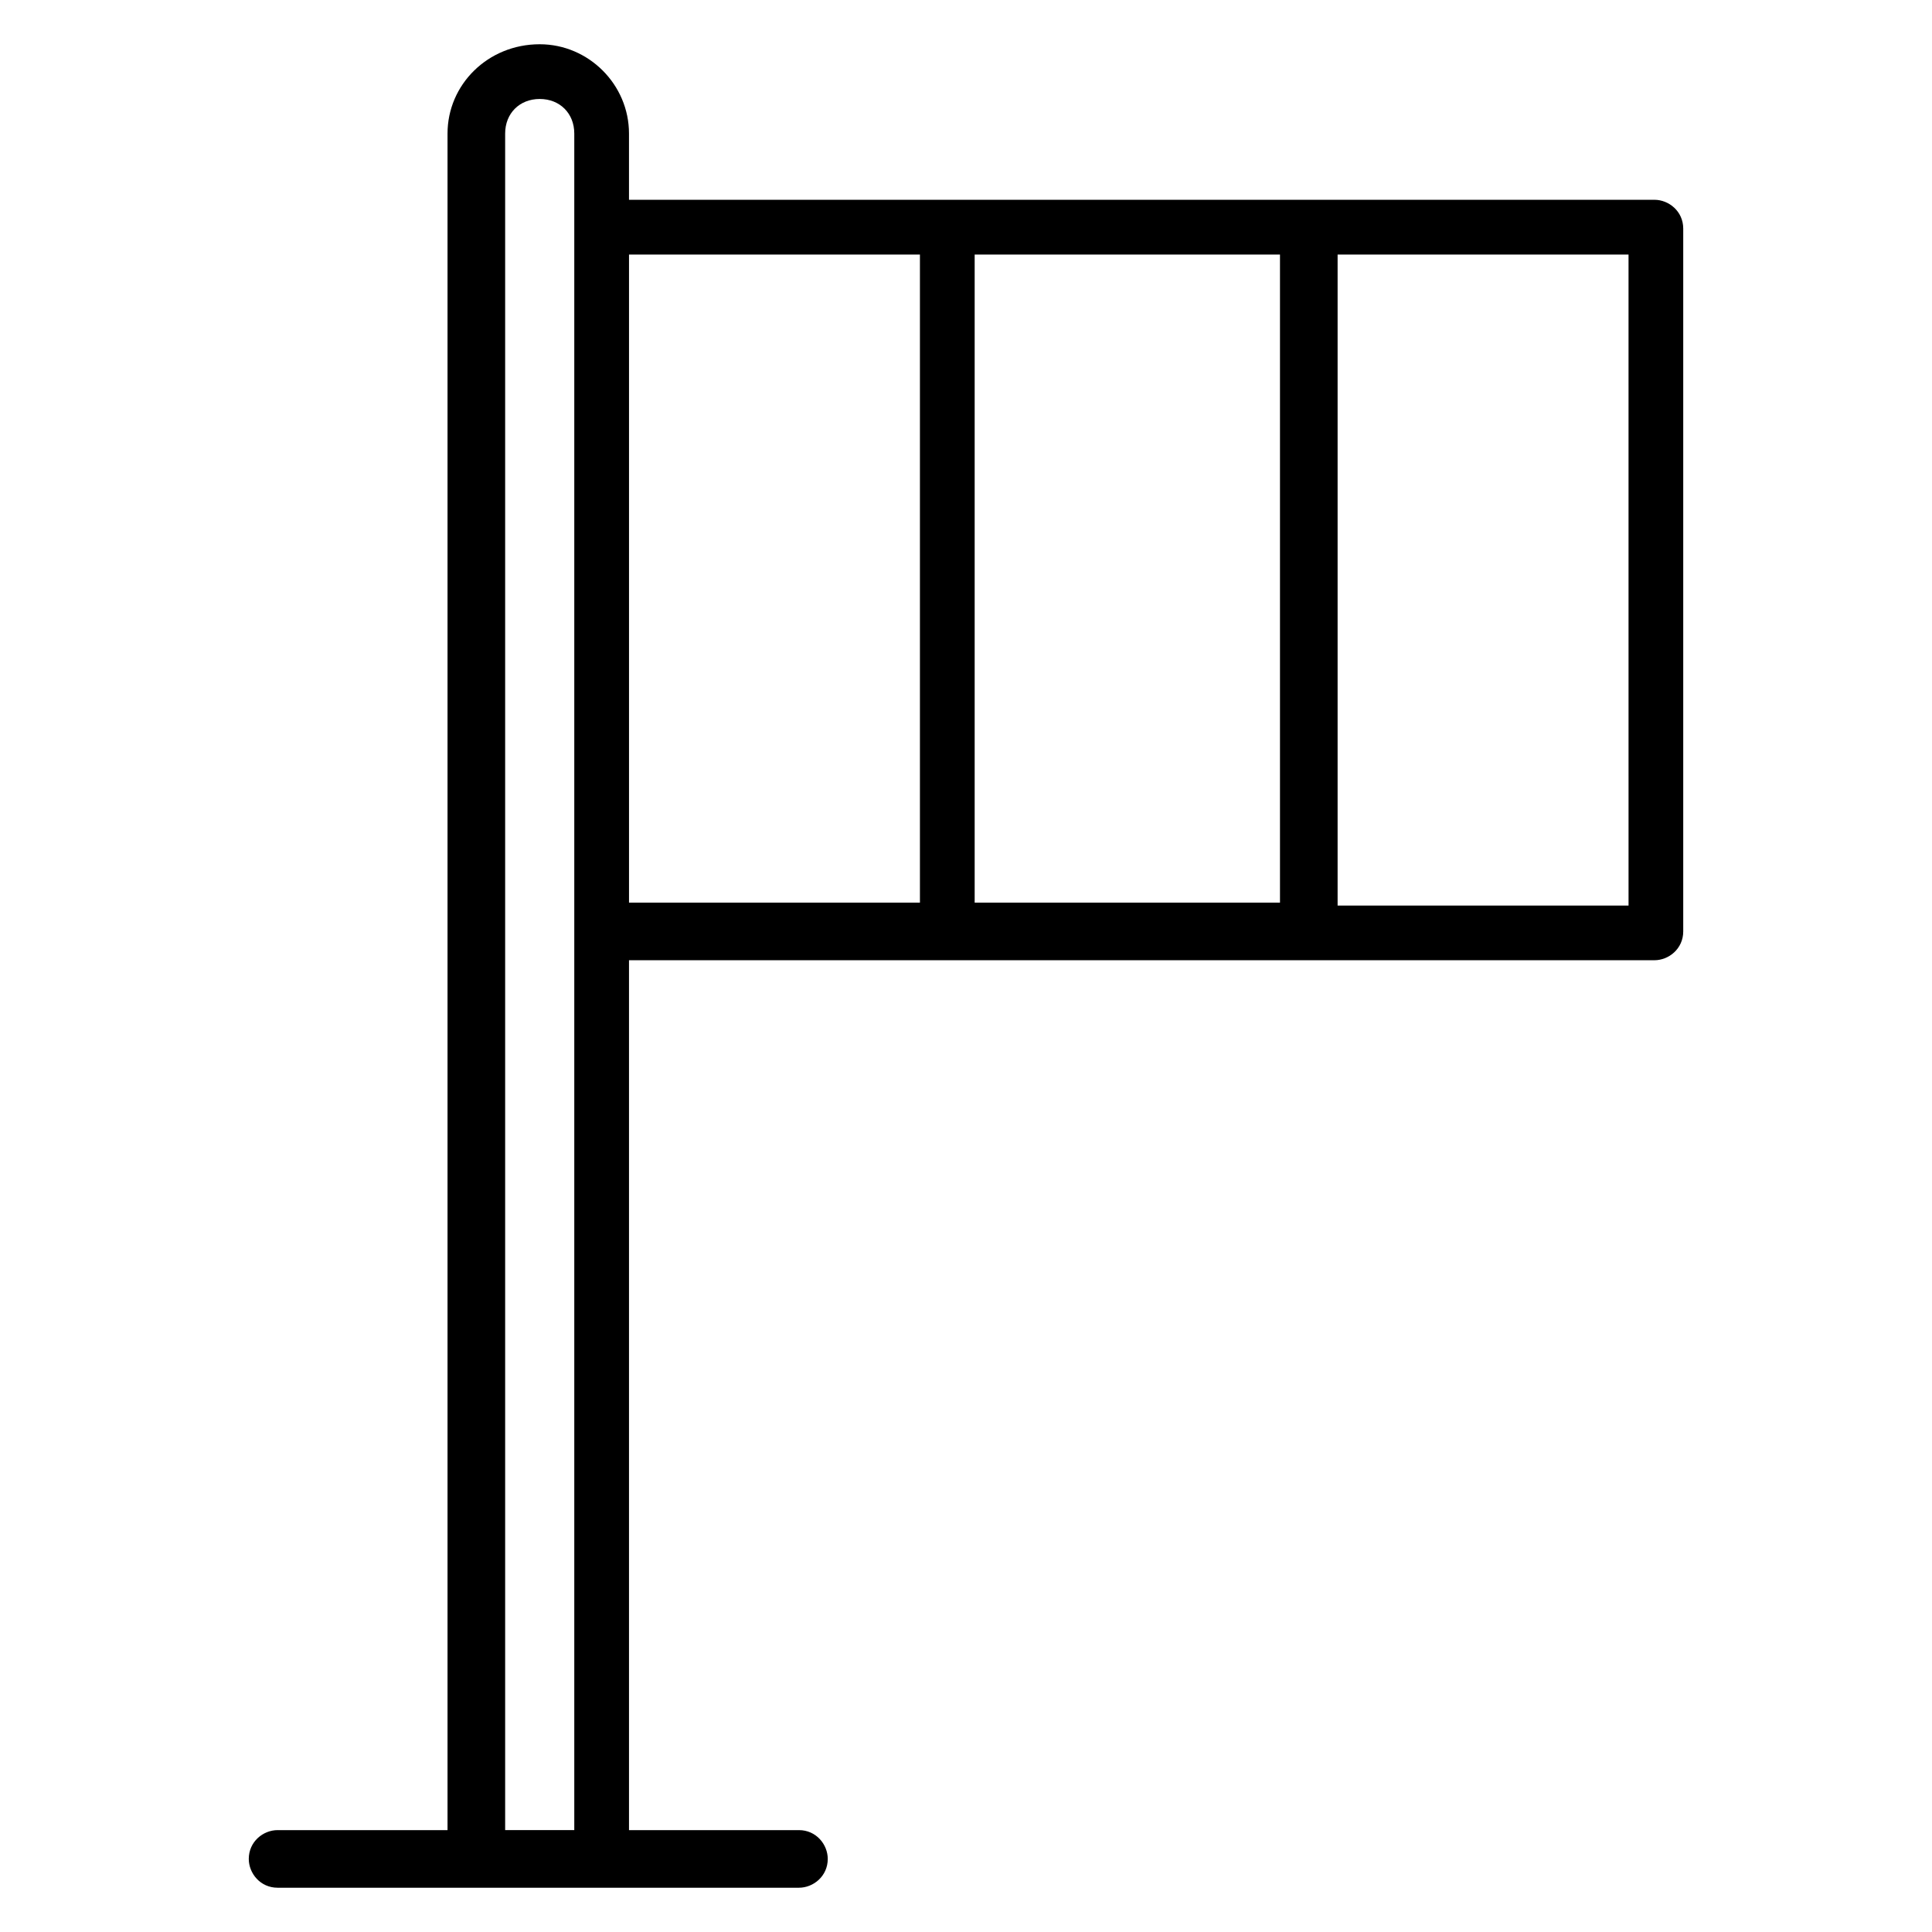
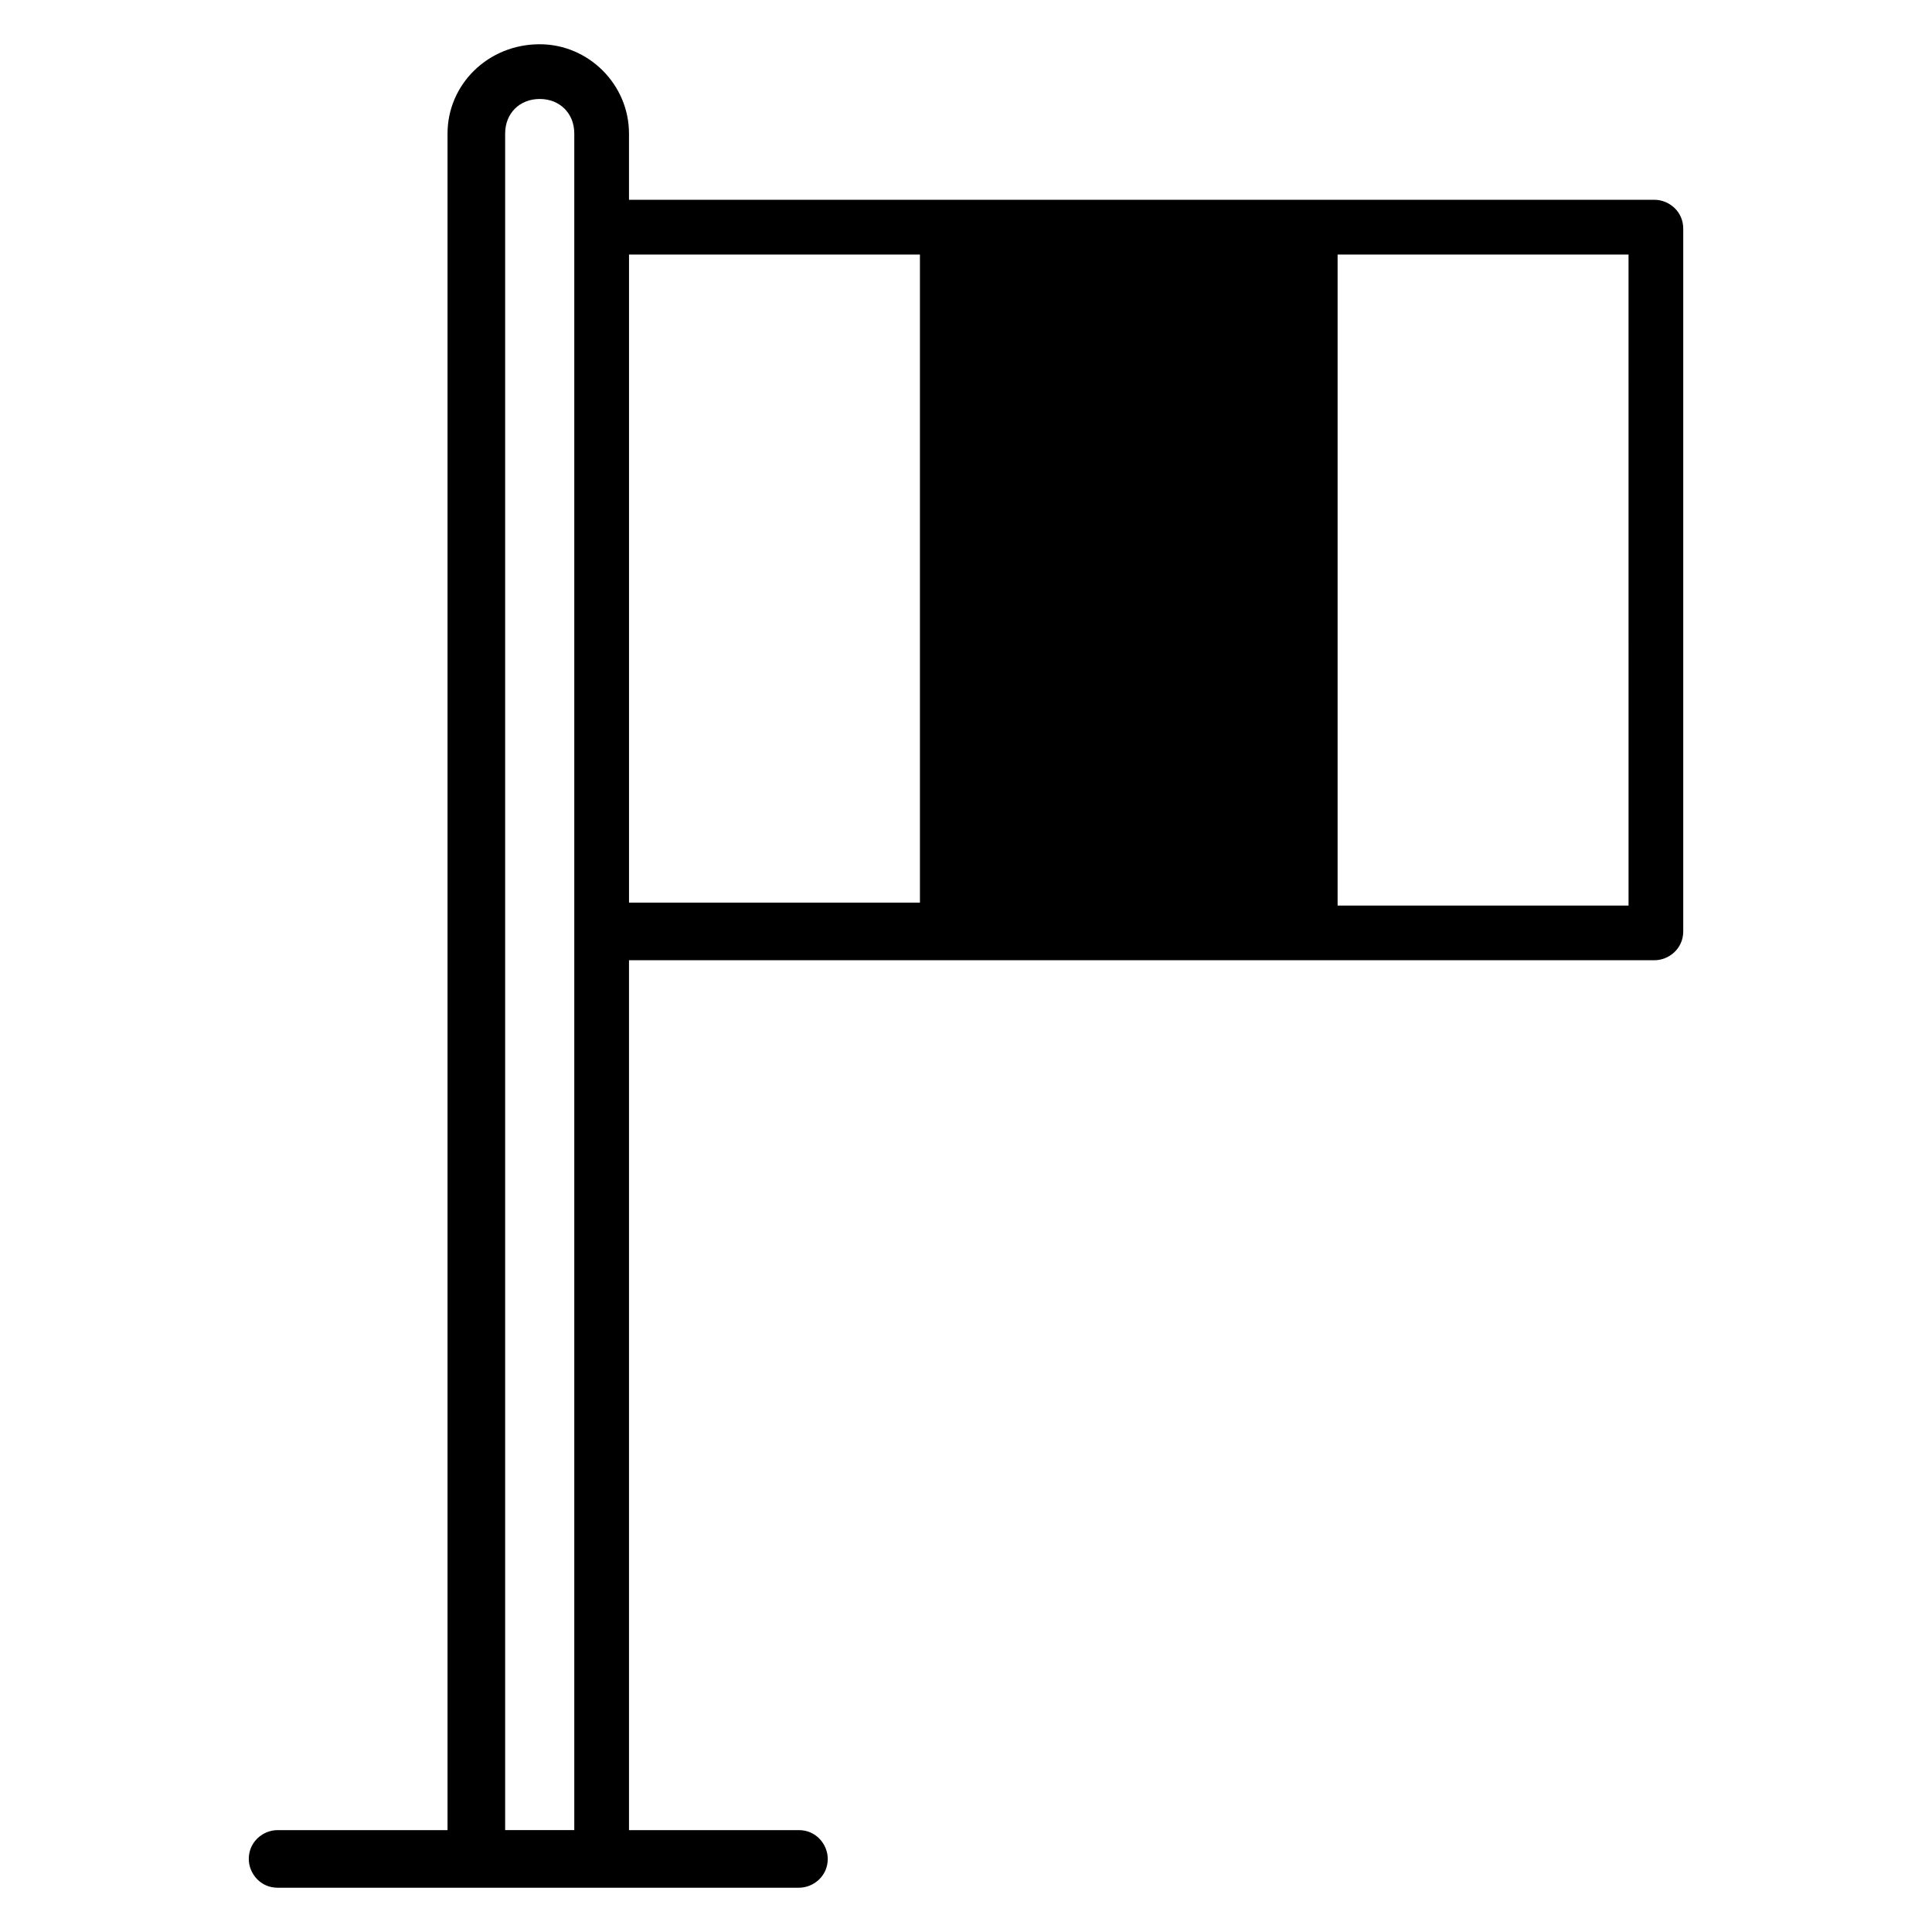
<svg xmlns="http://www.w3.org/2000/svg" fill="#000000" width="800px" height="800px" version="1.1" viewBox="144 144 512 512">
-   <path d="m582.44 196.95h-271.75v-17.559c0-12.977-10.688-23.664-23.664-23.664-13.742 0-24.426 10.688-24.426 23.664v449.61h-45.039c-3.816 0-7.633 3.055-7.633 7.633 0 3.816 3.055 7.633 7.633 7.633h138.17c3.816 0 7.633-3.055 7.633-7.633 0-3.816-3.055-7.633-7.633-7.633h-45.039v-230.53h271.75c3.816 0 7.633-3.055 7.633-7.633v-186.26c0-4.582-3.816-7.633-7.633-7.633zm-304.57 432.82v-450.38c0-5.344 3.816-9.16 9.16-9.16s9.16 3.816 9.16 9.16v449.61h-18.32zm32.824-418.31h77.098v171.75l-77.098-0.004zm91.602 172.52v-172.52h80.914v171.75l-80.914-0.004zm172.52 0h-76.336v-172.52h77.098l0.004 172.52z" />
+   <path d="m582.44 196.95h-271.75v-17.559c0-12.977-10.688-23.664-23.664-23.664-13.742 0-24.426 10.688-24.426 23.664v449.61h-45.039c-3.816 0-7.633 3.055-7.633 7.633 0 3.816 3.055 7.633 7.633 7.633h138.17c3.816 0 7.633-3.055 7.633-7.633 0-3.816-3.055-7.633-7.633-7.633h-45.039v-230.53h271.75c3.816 0 7.633-3.055 7.633-7.633v-186.26c0-4.582-3.816-7.633-7.633-7.633zm-304.57 432.82v-450.38c0-5.344 3.816-9.16 9.16-9.16s9.16 3.816 9.16 9.16v449.61h-18.32zm32.824-418.31h77.098v171.75l-77.098-0.004zm91.602 172.52v-172.52v171.75l-80.914-0.004zm172.52 0h-76.336v-172.52h77.098l0.004 172.52z" />
</svg>